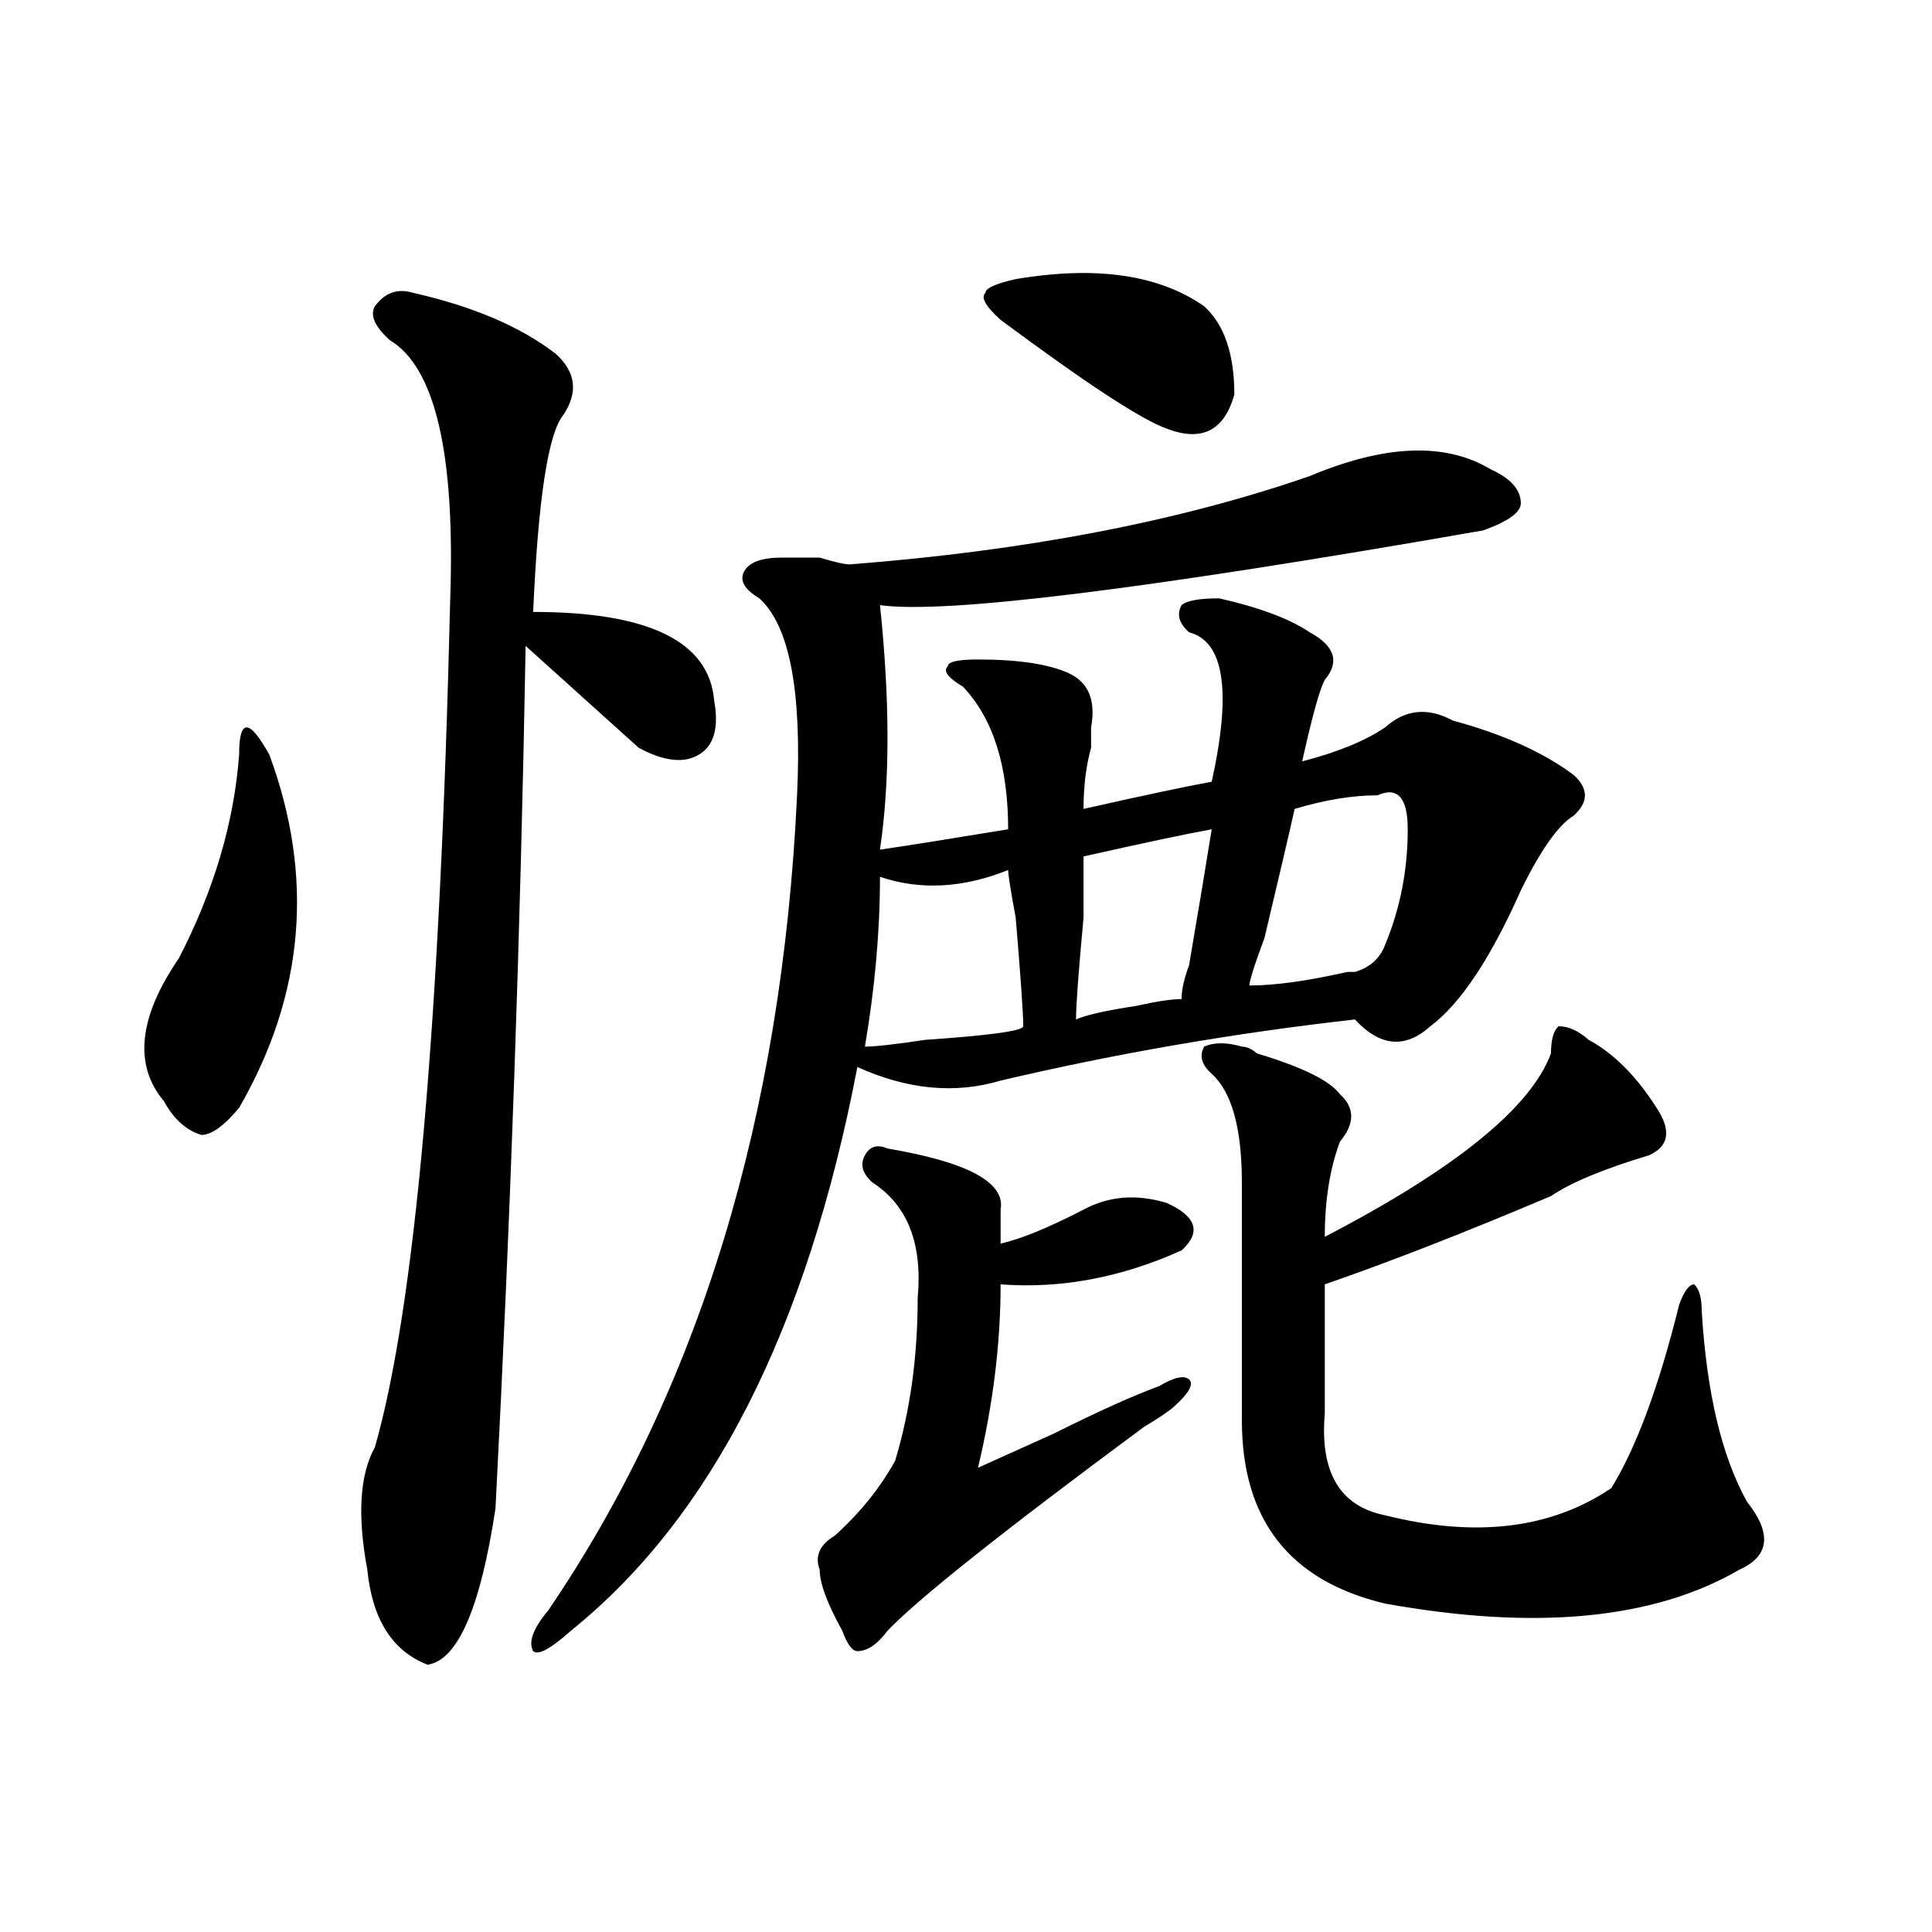
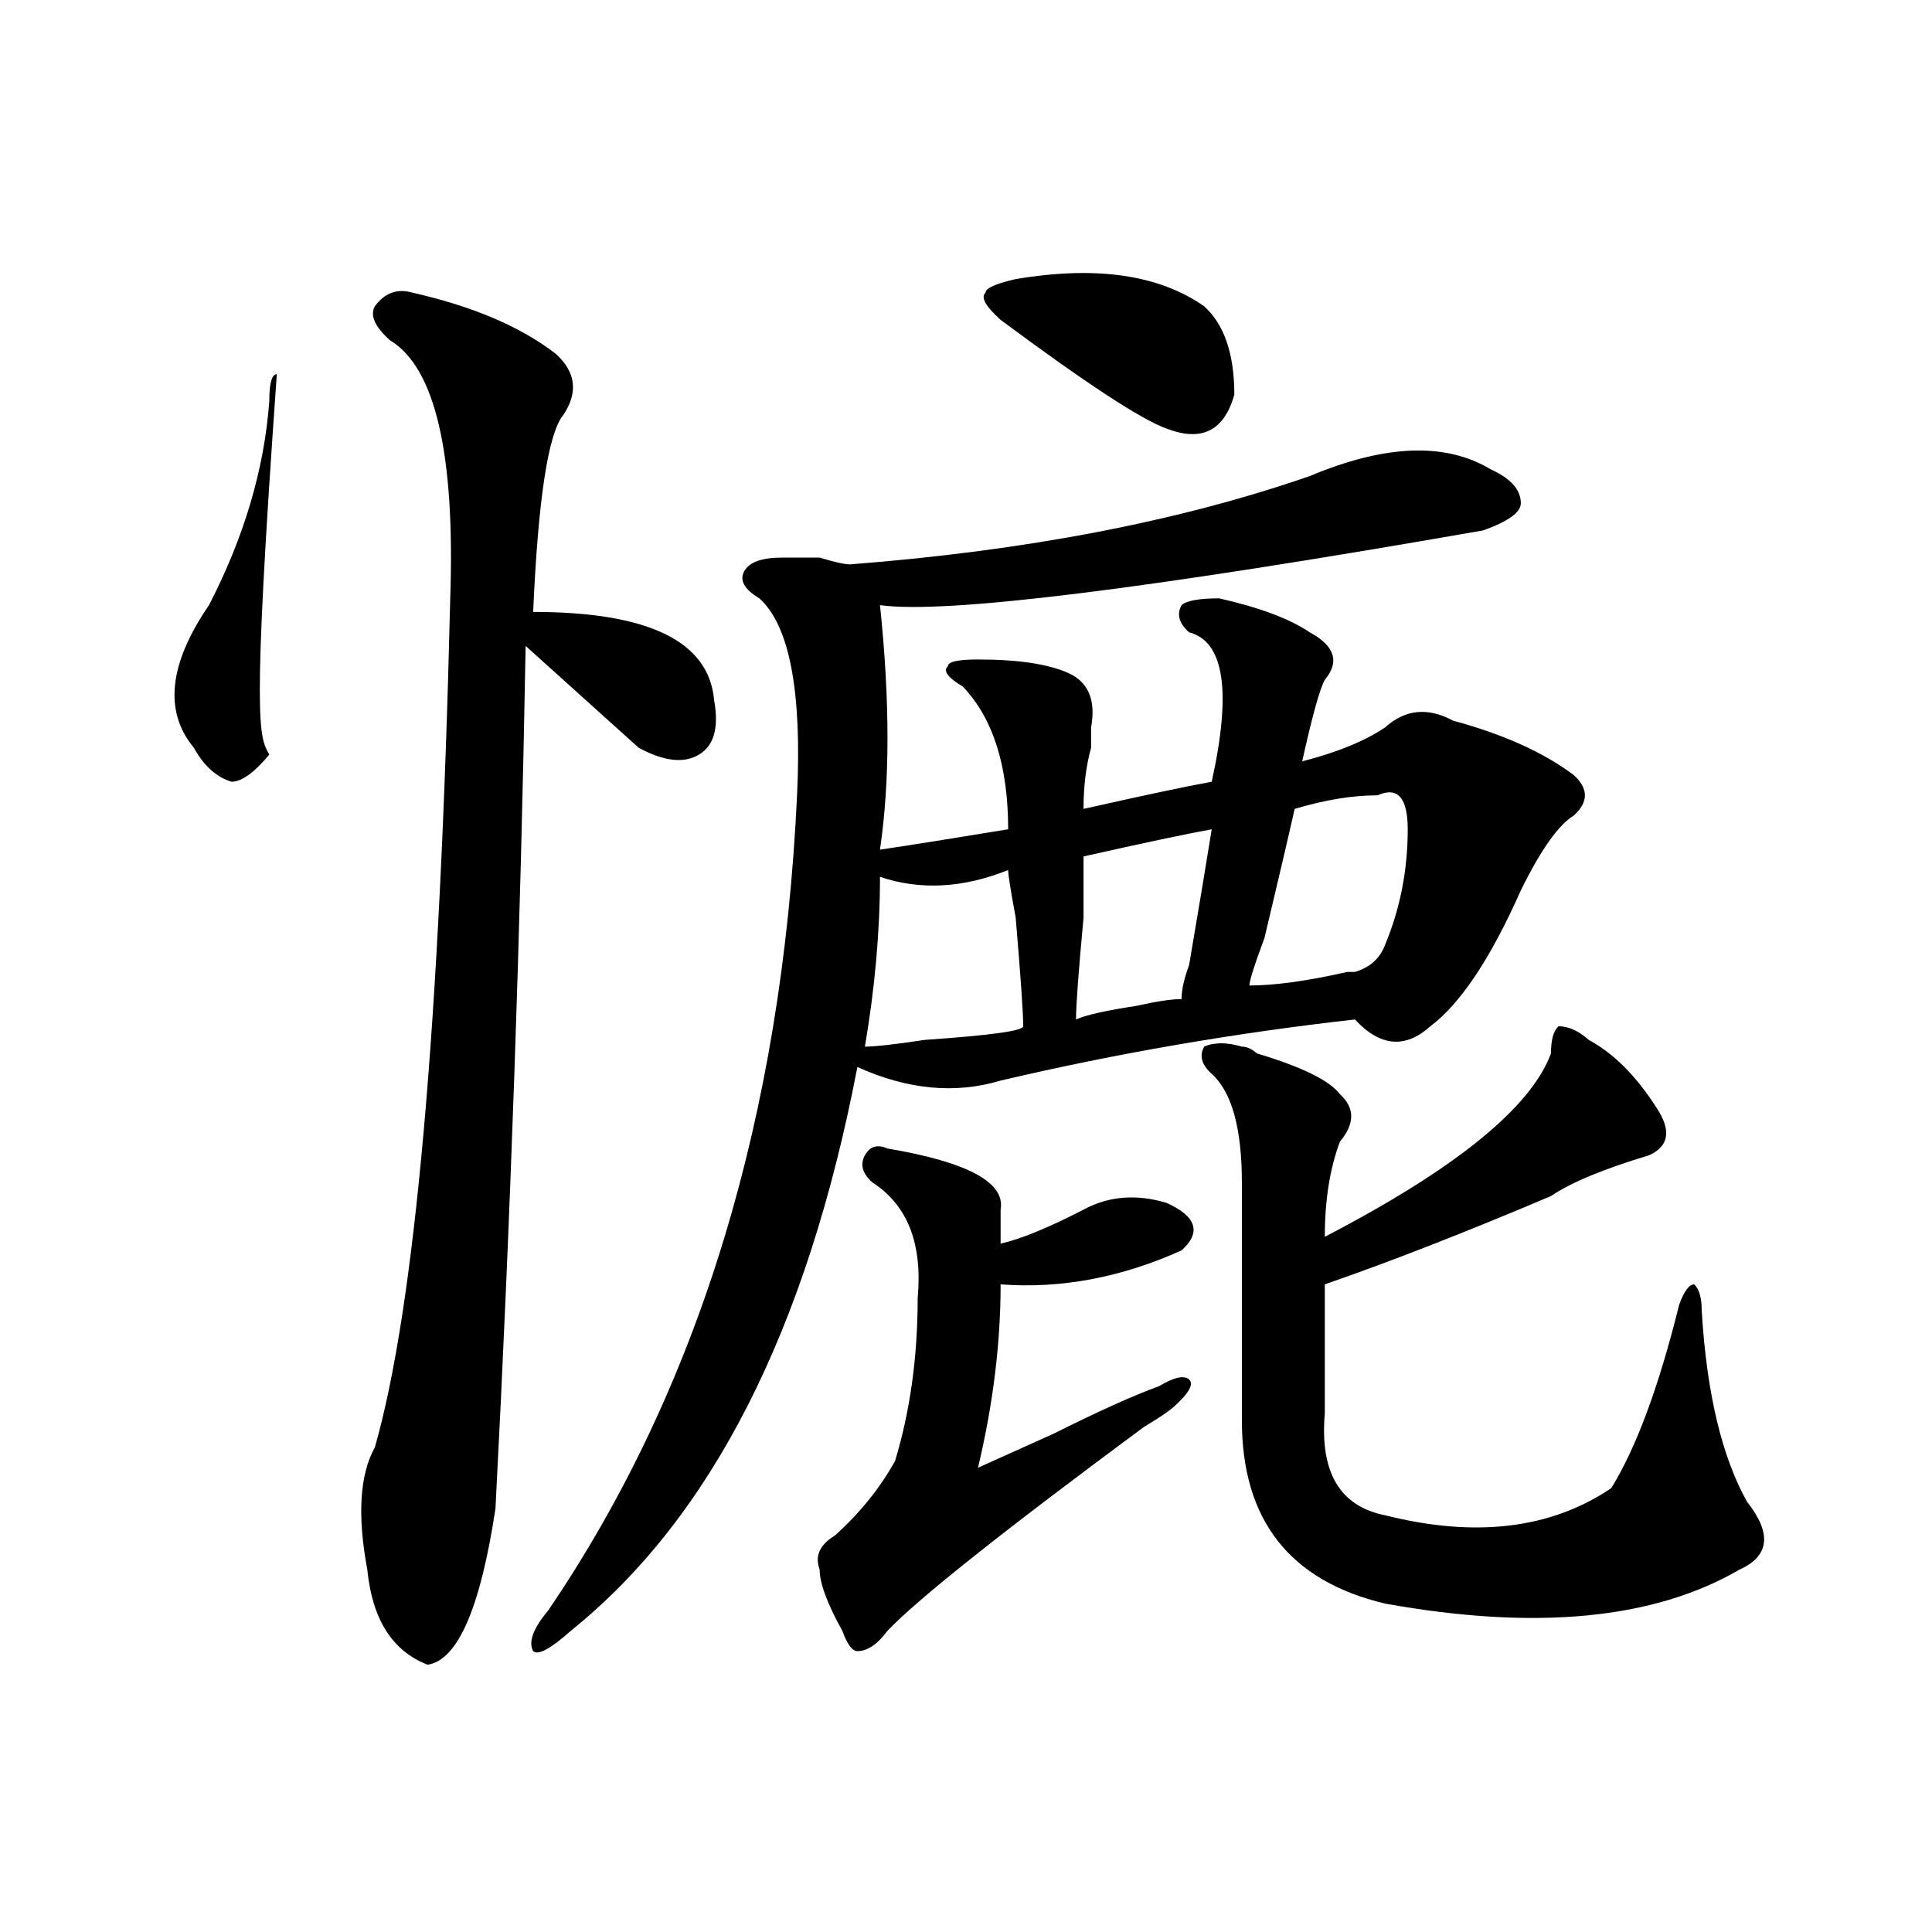
<svg xmlns="http://www.w3.org/2000/svg" version="1.1" id="图层_1" x="0px" y="0px" width="1000px" height="1000px" viewBox="0 0 1000 1000" enable-background="new 0 0 1000 1000" xml:space="preserve">
-   <path d="M139.387,390.563c23.414,63.281,18.171,124.255-15.609,182.813c-7.805,9.394-14.329,14.063-19.512,14.063  c-7.805-2.308-14.329-8.185-19.512-17.578c-15.609-18.731-13.048-43.341,7.805-73.828c18.171-35.156,28.597-70.313,31.219-105.469  c0-9.339,1.28-14.063,3.902-14.063C130.241,376.5,134.144,381.224,139.387,390.563z M256.457,780.797  c-7.805,51.525-19.512,78.497-35.121,80.859c-18.231-7.031-28.657-23.456-31.219-49.219c-5.243-28.125-3.902-49.219,3.902-63.281  c20.792-72.62,33.78-219.122,39.023-439.453c2.562-74.981-7.805-119.531-31.219-133.594c-7.805-7.031-10.427-12.854-7.805-17.578  c5.183-7.031,11.707-9.339,19.512-7.031c31.219,7.031,55.913,17.578,74.145,31.641c10.366,9.394,11.707,19.94,3.902,31.641  c-7.805,9.394-13.048,43.396-15.609,101.953c59.815,0,91.034,15.271,93.656,45.703c2.561,14.063,0,23.456-7.805,28.125  c-7.805,4.724-18.231,3.516-31.219-3.516c-7.805-7.031-20.853-18.731-39.023-35.156c-7.805-7.031-14.329-12.854-19.512-17.578  C269.444,481.969,264.262,630.833,256.457,780.797z M677.91,246.422c39.023-16.37,70.242-17.578,93.656-3.516  c10.365,4.724,15.609,10.547,15.609,17.578c0,4.724-6.524,9.394-19.512,14.063c-174.325,30.487-278.408,43.396-312.188,38.672  c5.183,49.219,5.183,91.406,0,126.563c15.609-2.308,37.682-5.823,66.34-10.547c0-32.794-7.805-57.403-23.414-73.828  c-7.805-4.669-10.427-8.185-7.805-10.547c0-2.308,5.183-3.516,15.609-3.516c20.792,0,36.401,2.362,46.828,7.031  c10.365,4.724,14.268,14.063,11.707,28.125c0,2.362,0,5.878,0,10.547c-2.622,9.394-3.902,19.94-3.902,31.641  c31.219-7.031,53.291-11.7,66.34-14.063c10.365-46.856,6.463-72.62-11.707-77.344c-5.244-4.669-6.524-9.339-3.902-14.063  c2.561-2.308,9.085-3.516,19.512-3.516c20.792,4.724,36.401,10.547,46.828,17.578c12.987,7.031,15.609,15.271,7.805,24.609  c-2.622,4.724-6.524,18.786-11.707,42.188c18.17-4.669,32.499-10.547,42.926-17.578c10.365-9.339,22.072-10.547,35.121-3.516  c25.975,7.031,46.828,16.425,62.438,28.125c7.805,7.031,7.805,14.063,0,21.094c-7.805,4.724-16.951,17.578-27.316,38.672  c-15.609,35.156-31.219,58.612-46.828,70.313c-13.049,11.755-26.036,10.547-39.023-3.516  c-62.438,7.031-123.595,17.578-183.41,31.641c-23.414,7.031-48.17,4.724-74.145-7.031  c-26.036,135.956-75.486,233.239-148.289,291.797c-10.427,9.338-16.95,12.854-19.512,10.547c-2.622-4.725,0-11.756,7.805-21.094  c78.047-114.808,120.973-255.433,128.777-421.875c2.561-53.888-3.902-87.891-19.512-101.953c-7.805-4.669-10.427-9.339-7.805-14.063  c2.561-4.669,9.085-7.031,19.512-7.031c5.183,0,11.707,0,19.512,0c7.805,2.362,12.987,3.516,15.609,3.516  C530.901,285.094,610.229,269.878,677.91,246.422z M459.379,594.469c41.584,7.031,61.096,17.578,58.535,31.641  c0,4.724,0,10.547,0,17.578c10.365-2.308,24.694-8.185,42.926-17.578c12.987-7.031,27.316-8.185,42.926-3.516  c15.609,7.031,18.17,15.271,7.805,24.609c-31.219,14.063-62.438,19.94-93.656,17.578c0,30.487-3.902,62.128-11.707,94.922  c5.183-2.308,18.17-8.185,39.023-17.578c23.414-11.7,41.584-19.886,54.633-24.609c7.805-4.669,12.987-5.823,15.609-3.516  c2.561,2.362,0,7.031-7.805,14.063c-2.622,2.362-7.805,5.878-15.609,10.547c-72.864,53.942-117.07,89.044-132.68,105.469  c-5.244,7.031-10.427,10.547-15.609,10.547c-2.622,0-5.244-3.516-7.805-10.547c-7.805-14.063-11.707-24.609-11.707-31.641  c-2.622-7.031,0-12.854,7.805-17.578c12.987-11.7,23.414-24.609,31.219-38.672c7.805-25.763,11.707-53.888,11.707-84.375  c2.561-28.125-5.244-48.011-23.414-59.766c-5.244-4.669-6.524-9.339-3.902-14.063C450.232,593.315,454.135,592.161,459.379,594.469z   M521.816,450.328c-23.414,9.394-45.548,10.547-66.34,3.516c0,28.125-2.622,57.458-7.805,87.891c5.183,0,15.609-1.153,31.219-3.516  c33.779-2.308,50.73-4.669,50.73-7.031c0-7.031-1.342-25.763-3.902-56.25C523.097,460.875,521.816,452.69,521.816,450.328z   M525.719,144.469c41.584-7.031,74.145-2.308,97.559,14.063c10.365,9.393,15.609,24.609,15.609,45.703  c-5.244,18.786-16.951,24.609-35.121,17.578c-13.049-4.669-41.646-23.401-85.852-56.25c-7.805-7.031-10.427-11.701-7.805-14.063  C510.109,149.192,515.292,146.831,525.719,144.469z M627.18,429.234c-13.049,2.362-35.121,7.031-66.34,14.063  c0,2.362,0,12.909,0,31.641c-2.622,28.125-3.902,45.703-3.902,52.734c5.183-2.308,15.609-4.669,31.219-7.031  c10.365-2.308,18.17-3.516,23.414-3.516c0-4.669,1.28-10.547,3.902-17.578C620.655,469.114,624.558,445.659,627.18,429.234z   M822.297,538.219c12.987,7.031,24.694,18.786,35.121,35.156c7.805,11.755,6.463,19.94-3.902,24.609  c-23.414,7.031-40.365,14.063-50.73,21.094c-44.268,18.786-83.291,34.003-117.07,45.703c0,16.425,0,38.672,0,66.797  c-2.622,30.487,7.805,48.065,31.219,52.734c46.828,11.755,85.852,7.031,117.07-14.063c12.987-21.094,24.694-52.734,35.121-94.922  c2.561-7.031,5.183-10.547,7.805-10.547c2.561,2.362,3.902,7.031,3.902,14.063c2.561,42.188,10.365,75.036,23.414,98.438  c12.987,16.425,11.707,28.125-3.902,35.156c-44.268,25.763-105.363,31.641-183.41,17.578c-49.45-11.756-74.145-43.341-74.145-94.922  c0-39.825,0-80.859,0-123.047c0-28.125-5.244-46.856-15.609-56.25c-5.244-4.669-6.524-9.339-3.902-14.063  c5.183-2.308,11.707-2.308,19.512,0c2.561,0,5.183,1.208,7.805,3.516c23.414,7.031,37.682,14.063,42.926,21.094  c7.805,7.031,7.805,15.271,0,24.609c-5.244,14.063-7.805,30.487-7.805,49.219c67.62-35.156,106.644-66.797,117.07-94.922  c0-7.031,1.28-11.7,3.902-14.063C811.87,531.188,817.053,533.55,822.297,538.219z M713.031,411.656  c-13.049,0-27.316,2.362-42.926,7.031c-2.622,11.755-7.805,34.003-15.609,66.797c-5.244,14.063-7.805,22.302-7.805,24.609  c12.987,0,29.877-2.308,50.73-7.031h3.902c7.805-2.308,12.987-7.031,15.609-14.063c7.805-18.731,11.707-38.672,11.707-59.766  C728.641,412.864,723.396,406.987,713.031,411.656z" />
+   <path d="M139.387,390.563c-7.805,9.394-14.329,14.063-19.512,14.063  c-7.805-2.308-14.329-8.185-19.512-17.578c-15.609-18.731-13.048-43.341,7.805-73.828c18.171-35.156,28.597-70.313,31.219-105.469  c0-9.339,1.28-14.063,3.902-14.063C130.241,376.5,134.144,381.224,139.387,390.563z M256.457,780.797  c-7.805,51.525-19.512,78.497-35.121,80.859c-18.231-7.031-28.657-23.456-31.219-49.219c-5.243-28.125-3.902-49.219,3.902-63.281  c20.792-72.62,33.78-219.122,39.023-439.453c2.562-74.981-7.805-119.531-31.219-133.594c-7.805-7.031-10.427-12.854-7.805-17.578  c5.183-7.031,11.707-9.339,19.512-7.031c31.219,7.031,55.913,17.578,74.145,31.641c10.366,9.394,11.707,19.94,3.902,31.641  c-7.805,9.394-13.048,43.396-15.609,101.953c59.815,0,91.034,15.271,93.656,45.703c2.561,14.063,0,23.456-7.805,28.125  c-7.805,4.724-18.231,3.516-31.219-3.516c-7.805-7.031-20.853-18.731-39.023-35.156c-7.805-7.031-14.329-12.854-19.512-17.578  C269.444,481.969,264.262,630.833,256.457,780.797z M677.91,246.422c39.023-16.37,70.242-17.578,93.656-3.516  c10.365,4.724,15.609,10.547,15.609,17.578c0,4.724-6.524,9.394-19.512,14.063c-174.325,30.487-278.408,43.396-312.188,38.672  c5.183,49.219,5.183,91.406,0,126.563c15.609-2.308,37.682-5.823,66.34-10.547c0-32.794-7.805-57.403-23.414-73.828  c-7.805-4.669-10.427-8.185-7.805-10.547c0-2.308,5.183-3.516,15.609-3.516c20.792,0,36.401,2.362,46.828,7.031  c10.365,4.724,14.268,14.063,11.707,28.125c0,2.362,0,5.878,0,10.547c-2.622,9.394-3.902,19.94-3.902,31.641  c31.219-7.031,53.291-11.7,66.34-14.063c10.365-46.856,6.463-72.62-11.707-77.344c-5.244-4.669-6.524-9.339-3.902-14.063  c2.561-2.308,9.085-3.516,19.512-3.516c20.792,4.724,36.401,10.547,46.828,17.578c12.987,7.031,15.609,15.271,7.805,24.609  c-2.622,4.724-6.524,18.786-11.707,42.188c18.17-4.669,32.499-10.547,42.926-17.578c10.365-9.339,22.072-10.547,35.121-3.516  c25.975,7.031,46.828,16.425,62.438,28.125c7.805,7.031,7.805,14.063,0,21.094c-7.805,4.724-16.951,17.578-27.316,38.672  c-15.609,35.156-31.219,58.612-46.828,70.313c-13.049,11.755-26.036,10.547-39.023-3.516  c-62.438,7.031-123.595,17.578-183.41,31.641c-23.414,7.031-48.17,4.724-74.145-7.031  c-26.036,135.956-75.486,233.239-148.289,291.797c-10.427,9.338-16.95,12.854-19.512,10.547c-2.622-4.725,0-11.756,7.805-21.094  c78.047-114.808,120.973-255.433,128.777-421.875c2.561-53.888-3.902-87.891-19.512-101.953c-7.805-4.669-10.427-9.339-7.805-14.063  c2.561-4.669,9.085-7.031,19.512-7.031c5.183,0,11.707,0,19.512,0c7.805,2.362,12.987,3.516,15.609,3.516  C530.901,285.094,610.229,269.878,677.91,246.422z M459.379,594.469c41.584,7.031,61.096,17.578,58.535,31.641  c0,4.724,0,10.547,0,17.578c10.365-2.308,24.694-8.185,42.926-17.578c12.987-7.031,27.316-8.185,42.926-3.516  c15.609,7.031,18.17,15.271,7.805,24.609c-31.219,14.063-62.438,19.94-93.656,17.578c0,30.487-3.902,62.128-11.707,94.922  c5.183-2.308,18.17-8.185,39.023-17.578c23.414-11.7,41.584-19.886,54.633-24.609c7.805-4.669,12.987-5.823,15.609-3.516  c2.561,2.362,0,7.031-7.805,14.063c-2.622,2.362-7.805,5.878-15.609,10.547c-72.864,53.942-117.07,89.044-132.68,105.469  c-5.244,7.031-10.427,10.547-15.609,10.547c-2.622,0-5.244-3.516-7.805-10.547c-7.805-14.063-11.707-24.609-11.707-31.641  c-2.622-7.031,0-12.854,7.805-17.578c12.987-11.7,23.414-24.609,31.219-38.672c7.805-25.763,11.707-53.888,11.707-84.375  c2.561-28.125-5.244-48.011-23.414-59.766c-5.244-4.669-6.524-9.339-3.902-14.063C450.232,593.315,454.135,592.161,459.379,594.469z   M521.816,450.328c-23.414,9.394-45.548,10.547-66.34,3.516c0,28.125-2.622,57.458-7.805,87.891c5.183,0,15.609-1.153,31.219-3.516  c33.779-2.308,50.73-4.669,50.73-7.031c0-7.031-1.342-25.763-3.902-56.25C523.097,460.875,521.816,452.69,521.816,450.328z   M525.719,144.469c41.584-7.031,74.145-2.308,97.559,14.063c10.365,9.393,15.609,24.609,15.609,45.703  c-5.244,18.786-16.951,24.609-35.121,17.578c-13.049-4.669-41.646-23.401-85.852-56.25c-7.805-7.031-10.427-11.701-7.805-14.063  C510.109,149.192,515.292,146.831,525.719,144.469z M627.18,429.234c-13.049,2.362-35.121,7.031-66.34,14.063  c0,2.362,0,12.909,0,31.641c-2.622,28.125-3.902,45.703-3.902,52.734c5.183-2.308,15.609-4.669,31.219-7.031  c10.365-2.308,18.17-3.516,23.414-3.516c0-4.669,1.28-10.547,3.902-17.578C620.655,469.114,624.558,445.659,627.18,429.234z   M822.297,538.219c12.987,7.031,24.694,18.786,35.121,35.156c7.805,11.755,6.463,19.94-3.902,24.609  c-23.414,7.031-40.365,14.063-50.73,21.094c-44.268,18.786-83.291,34.003-117.07,45.703c0,16.425,0,38.672,0,66.797  c-2.622,30.487,7.805,48.065,31.219,52.734c46.828,11.755,85.852,7.031,117.07-14.063c12.987-21.094,24.694-52.734,35.121-94.922  c2.561-7.031,5.183-10.547,7.805-10.547c2.561,2.362,3.902,7.031,3.902,14.063c2.561,42.188,10.365,75.036,23.414,98.438  c12.987,16.425,11.707,28.125-3.902,35.156c-44.268,25.763-105.363,31.641-183.41,17.578c-49.45-11.756-74.145-43.341-74.145-94.922  c0-39.825,0-80.859,0-123.047c0-28.125-5.244-46.856-15.609-56.25c-5.244-4.669-6.524-9.339-3.902-14.063  c5.183-2.308,11.707-2.308,19.512,0c2.561,0,5.183,1.208,7.805,3.516c23.414,7.031,37.682,14.063,42.926,21.094  c7.805,7.031,7.805,15.271,0,24.609c-5.244,14.063-7.805,30.487-7.805,49.219c67.62-35.156,106.644-66.797,117.07-94.922  c0-7.031,1.28-11.7,3.902-14.063C811.87,531.188,817.053,533.55,822.297,538.219z M713.031,411.656  c-13.049,0-27.316,2.362-42.926,7.031c-2.622,11.755-7.805,34.003-15.609,66.797c-5.244,14.063-7.805,22.302-7.805,24.609  c12.987,0,29.877-2.308,50.73-7.031h3.902c7.805-2.308,12.987-7.031,15.609-14.063c7.805-18.731,11.707-38.672,11.707-59.766  C728.641,412.864,723.396,406.987,713.031,411.656z" />
</svg>